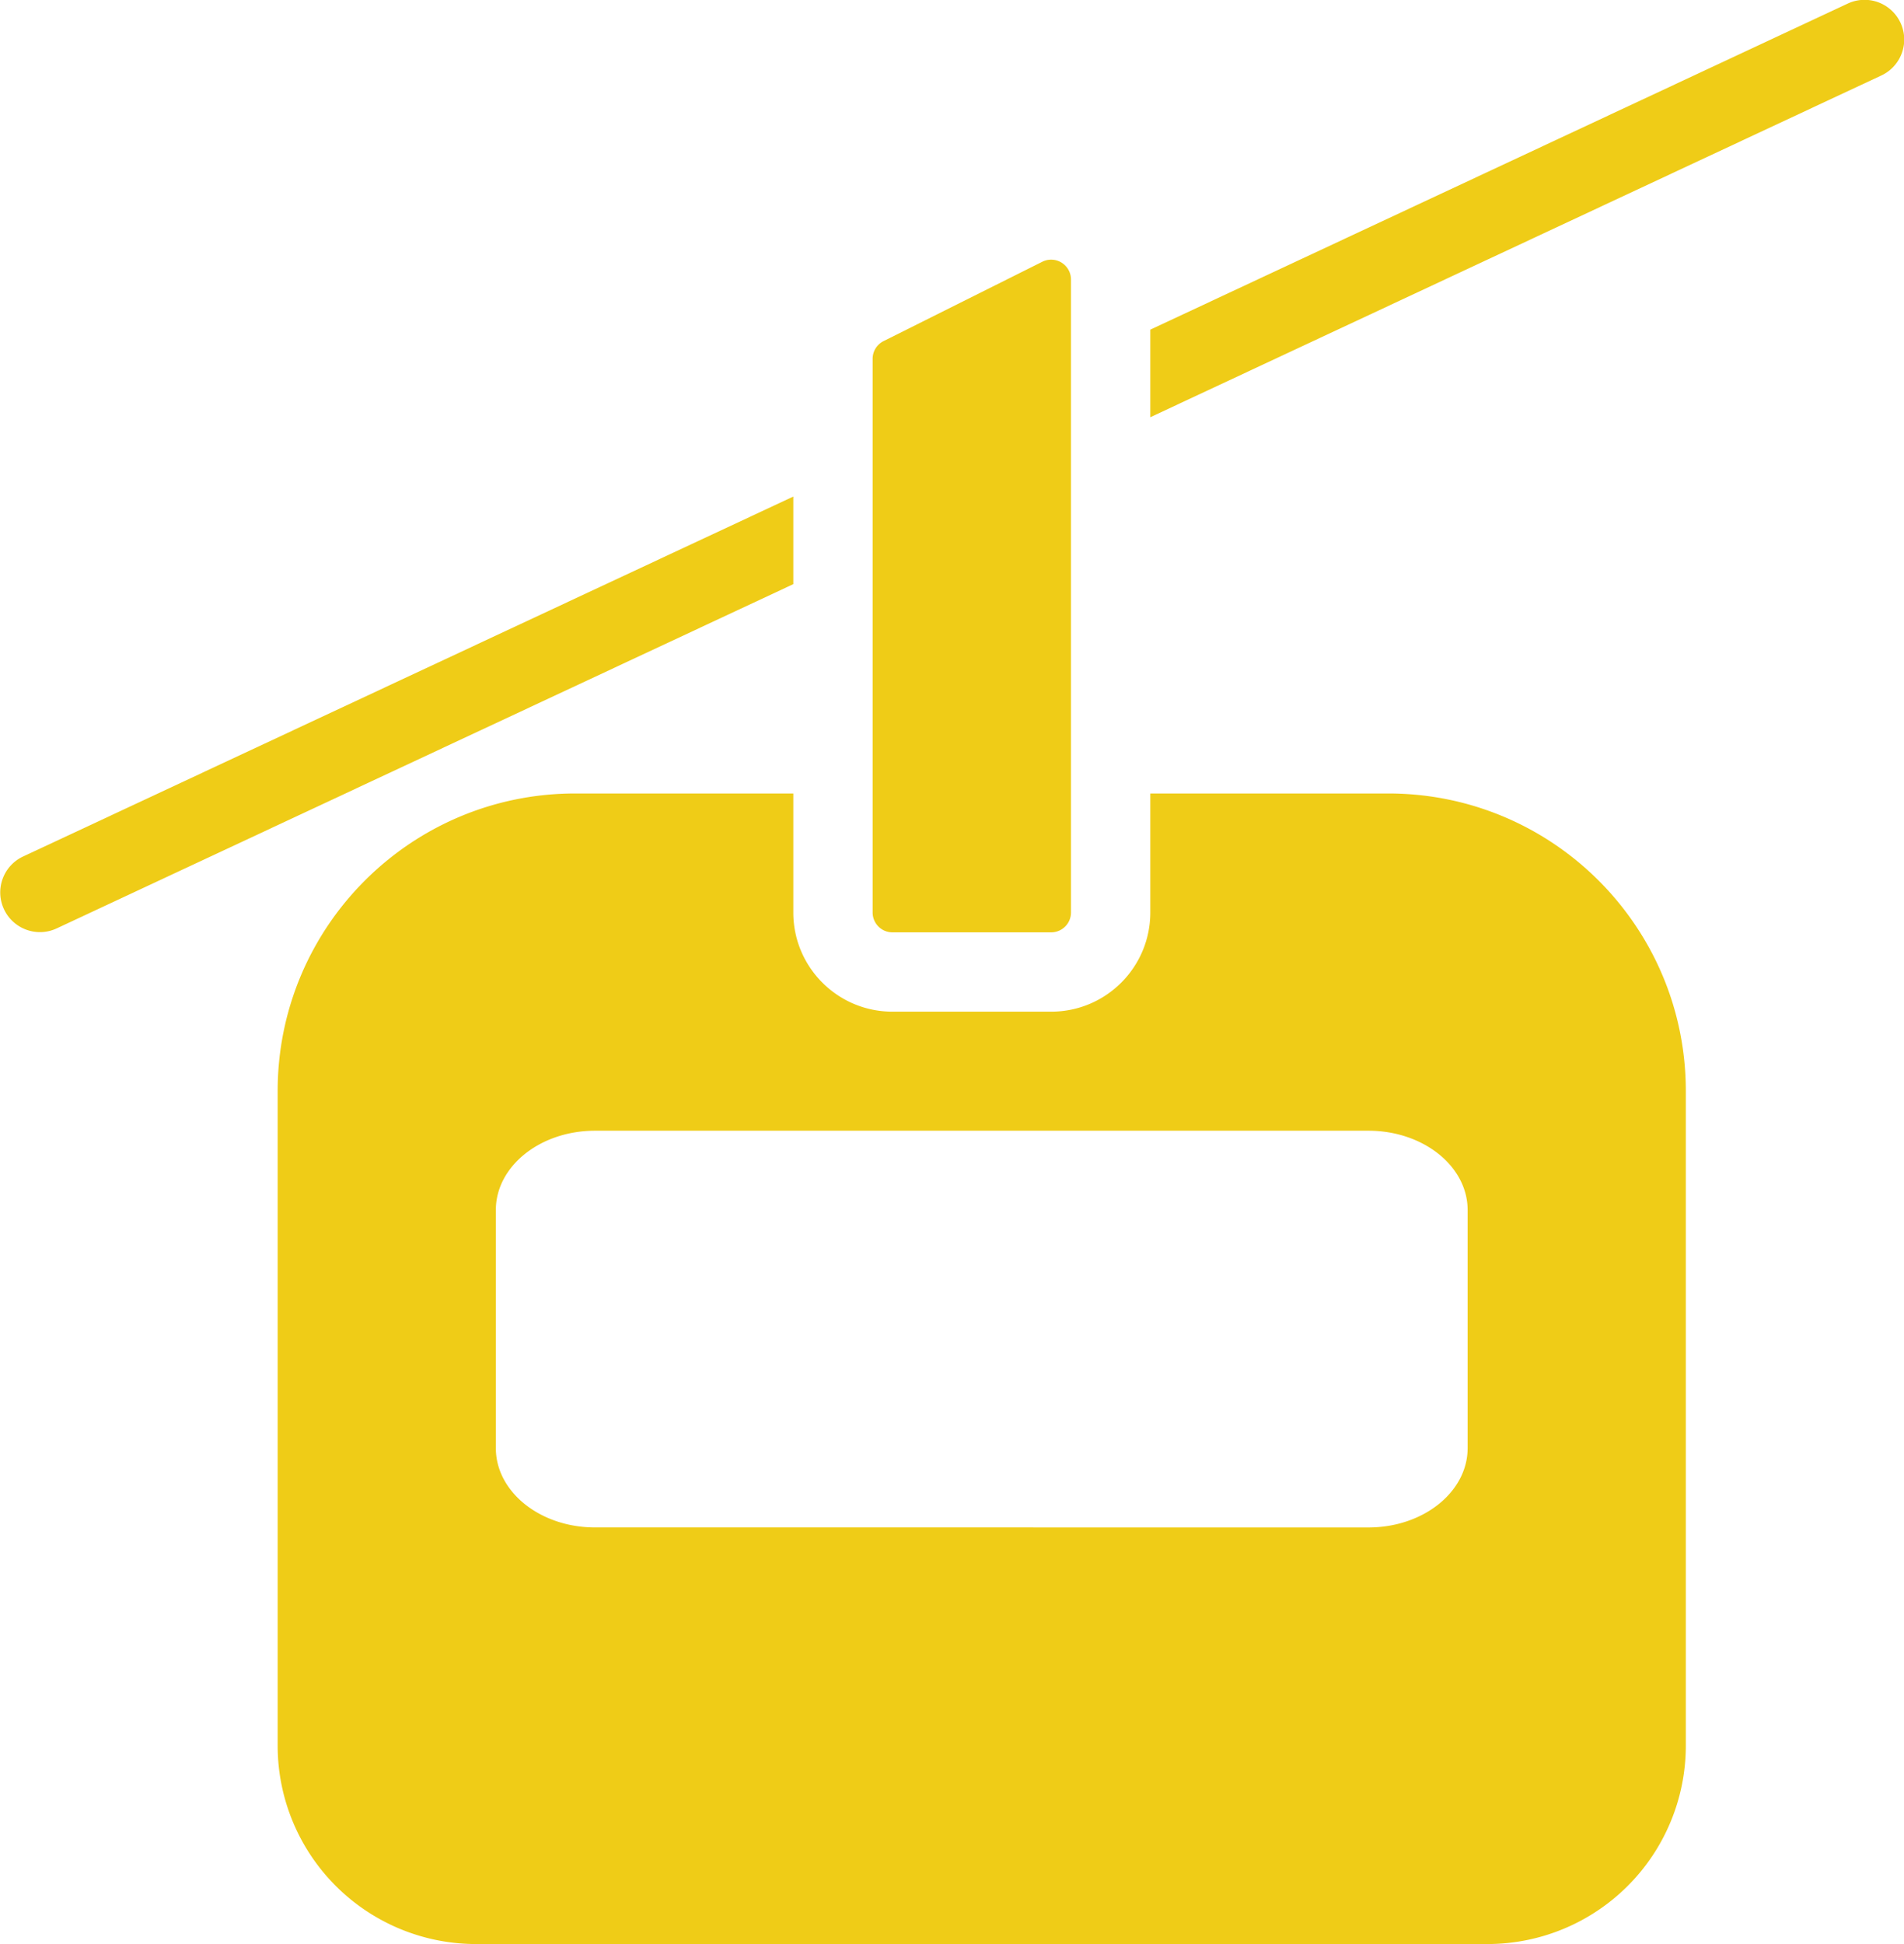
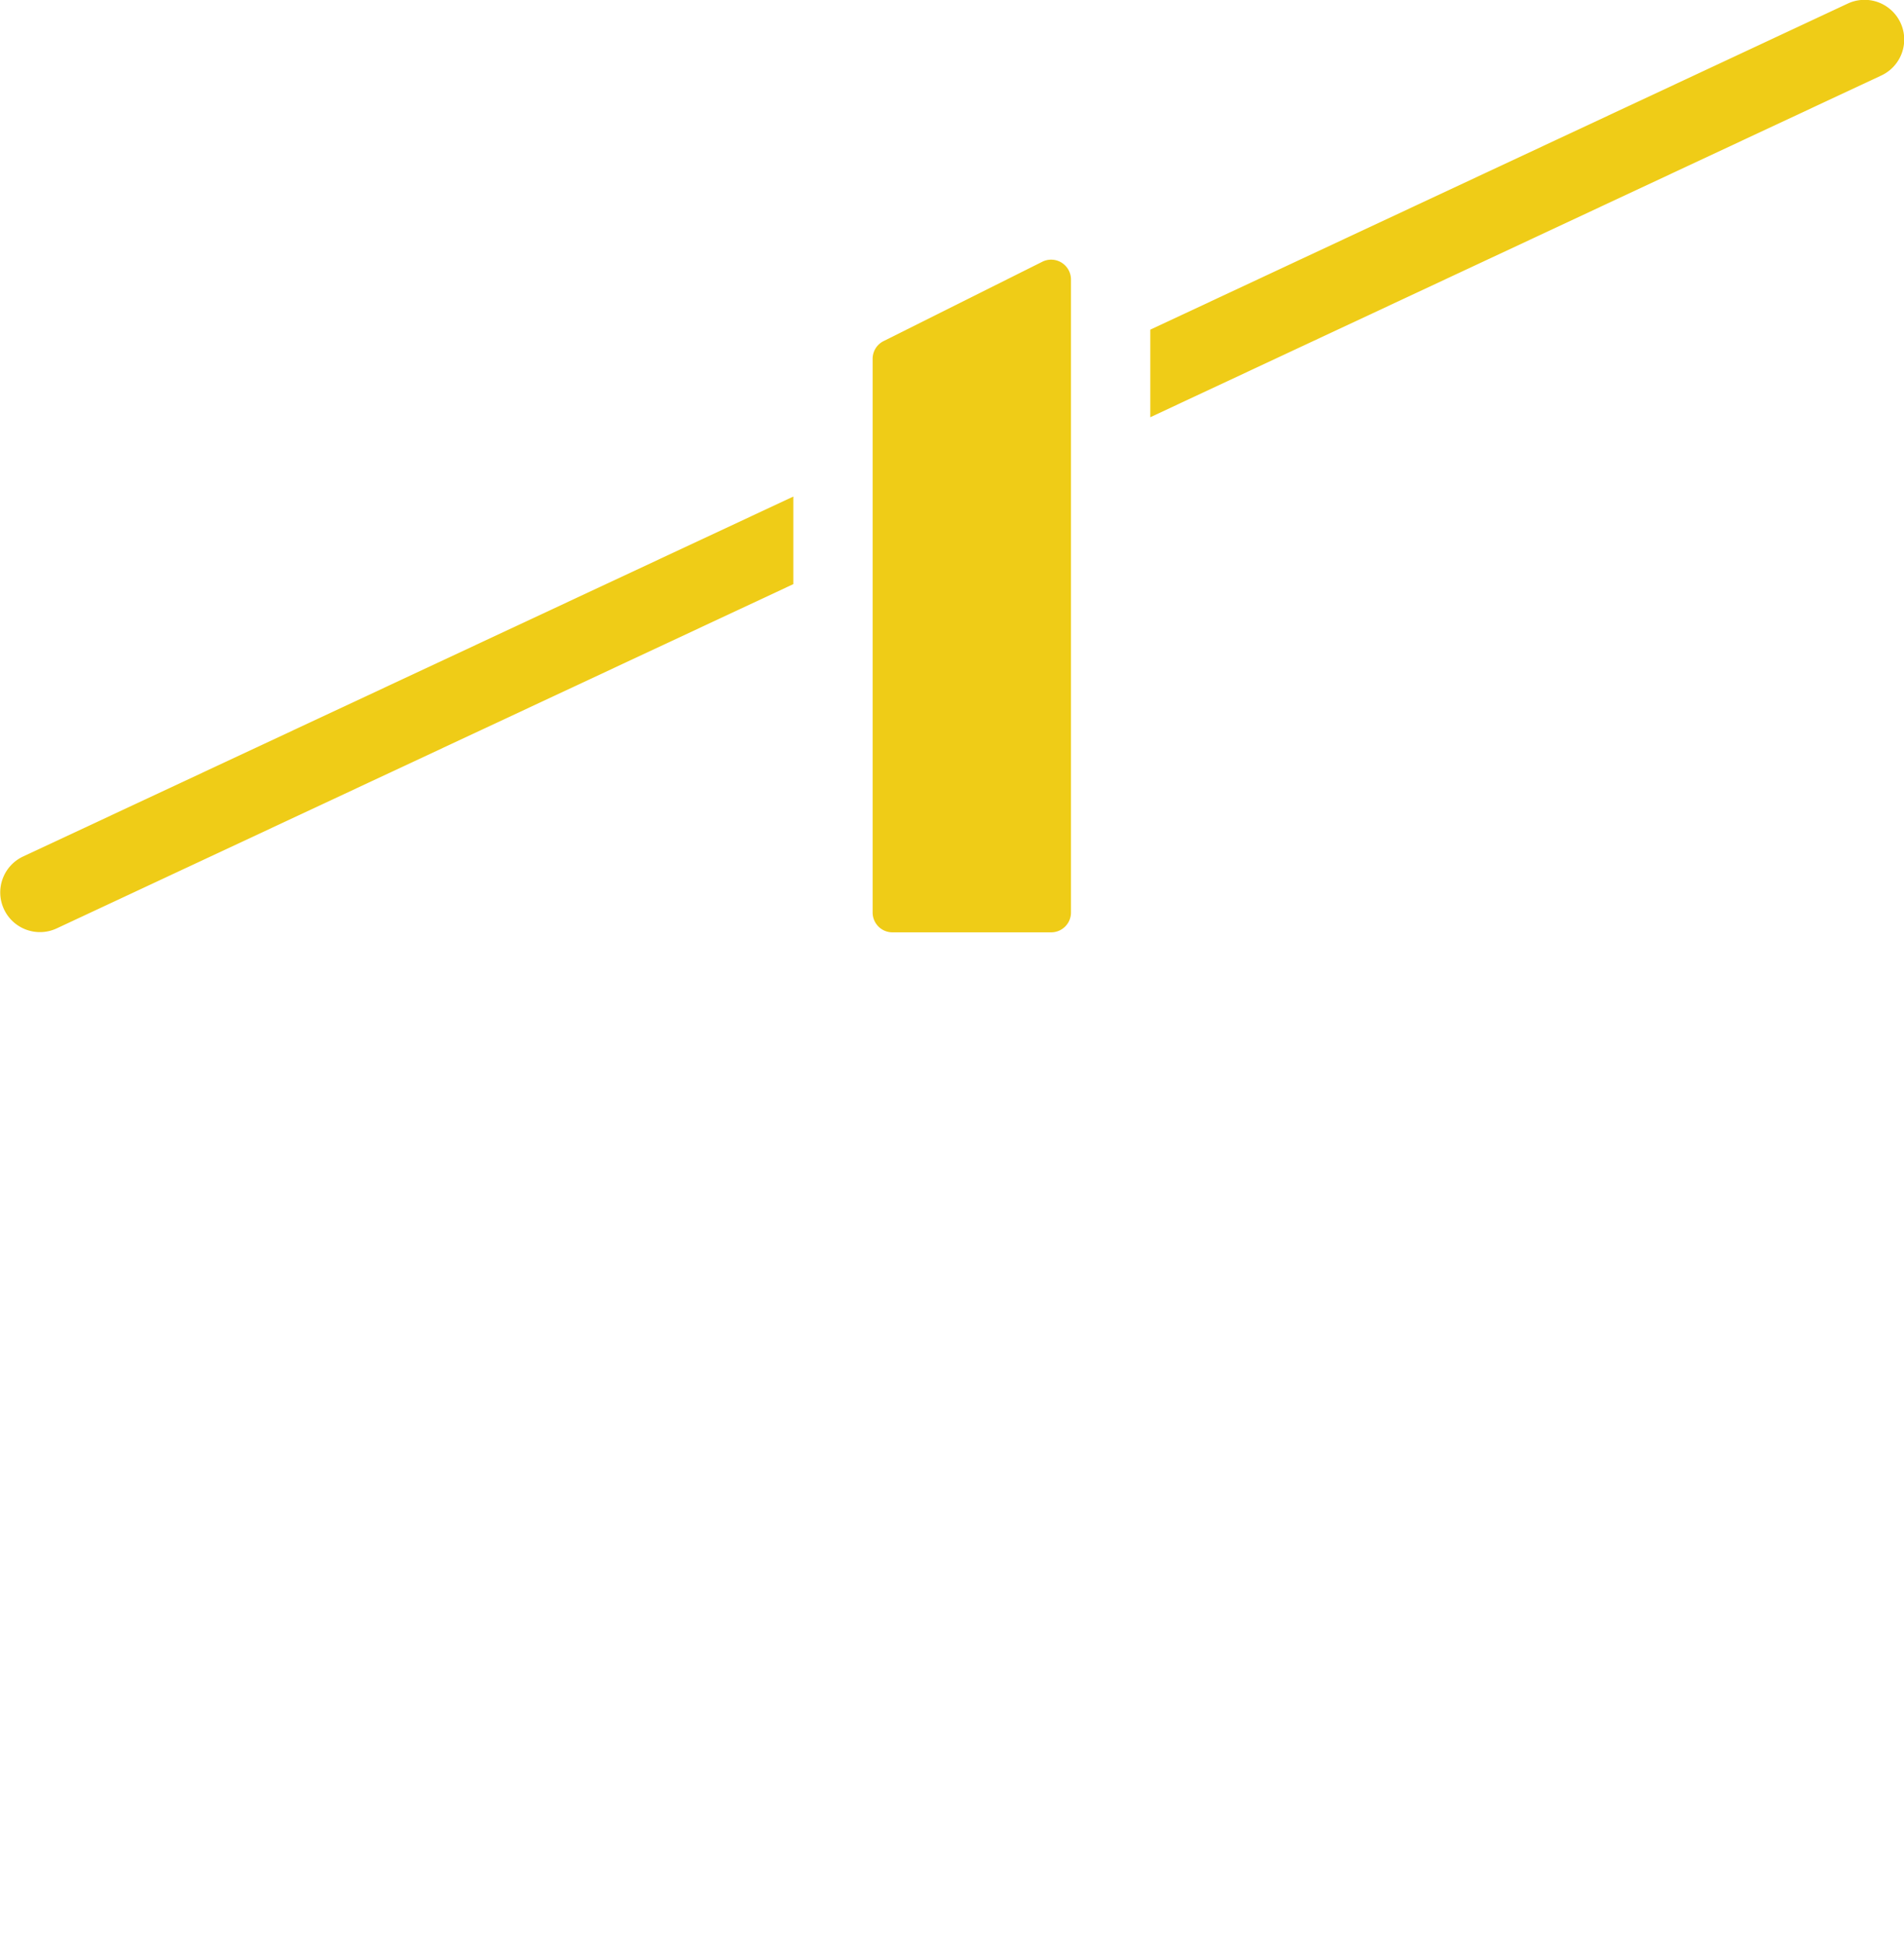
<svg xmlns="http://www.w3.org/2000/svg" width="61.715" height="63" fill="#efcc17">
  <path d="M60.972 2.45c.42-.192.704-.595.745-1.055s-.168-.906-.547-1.17-.87-.304-1.287-.105L37.285 10.683v2.838zM28.64 11.054a.64.64 0 0 0-.355.571v17.946c0 .171.068.334.188.455a.64.64 0 0 0 .455.188h5.143c.171 0 .334-.068.455-.188a.64.64 0 0 0 .188-.455V9.058c0-.223-.115-.429-.305-.547a.64.64 0 0 0-.625-.028zm-2.926 5.038L.741 27.76c-.638.304-.911 1.065-.612 1.705s1.059.919 1.701.625l23.884-11.16z" />
-   <path d="M18.643 25.714h7.071v3.857c0 1.775 1.439 3.214 3.214 3.214h5.143c1.775 0 3.214-1.439 3.214-3.214v-3.857H45c5.326 0 9.643 4.317 9.643 9.643v21.214A6.43 6.43 0 0 1 48.214 63H15.429A6.43 6.43 0 0 1 9 56.571V35.357c0-5.326 4.317-9.643 9.643-9.643zM44.357 49.5c1.775 0 3.214-1.151 3.214-2.571v-7.715c0-1.42-1.439-2.571-3.214-2.571H19.286c-1.775 0-3.214 1.151-3.214 2.571v7.714c0 1.42 1.439 2.571 3.214 2.571z" fill-rule="evenodd" />
</svg>